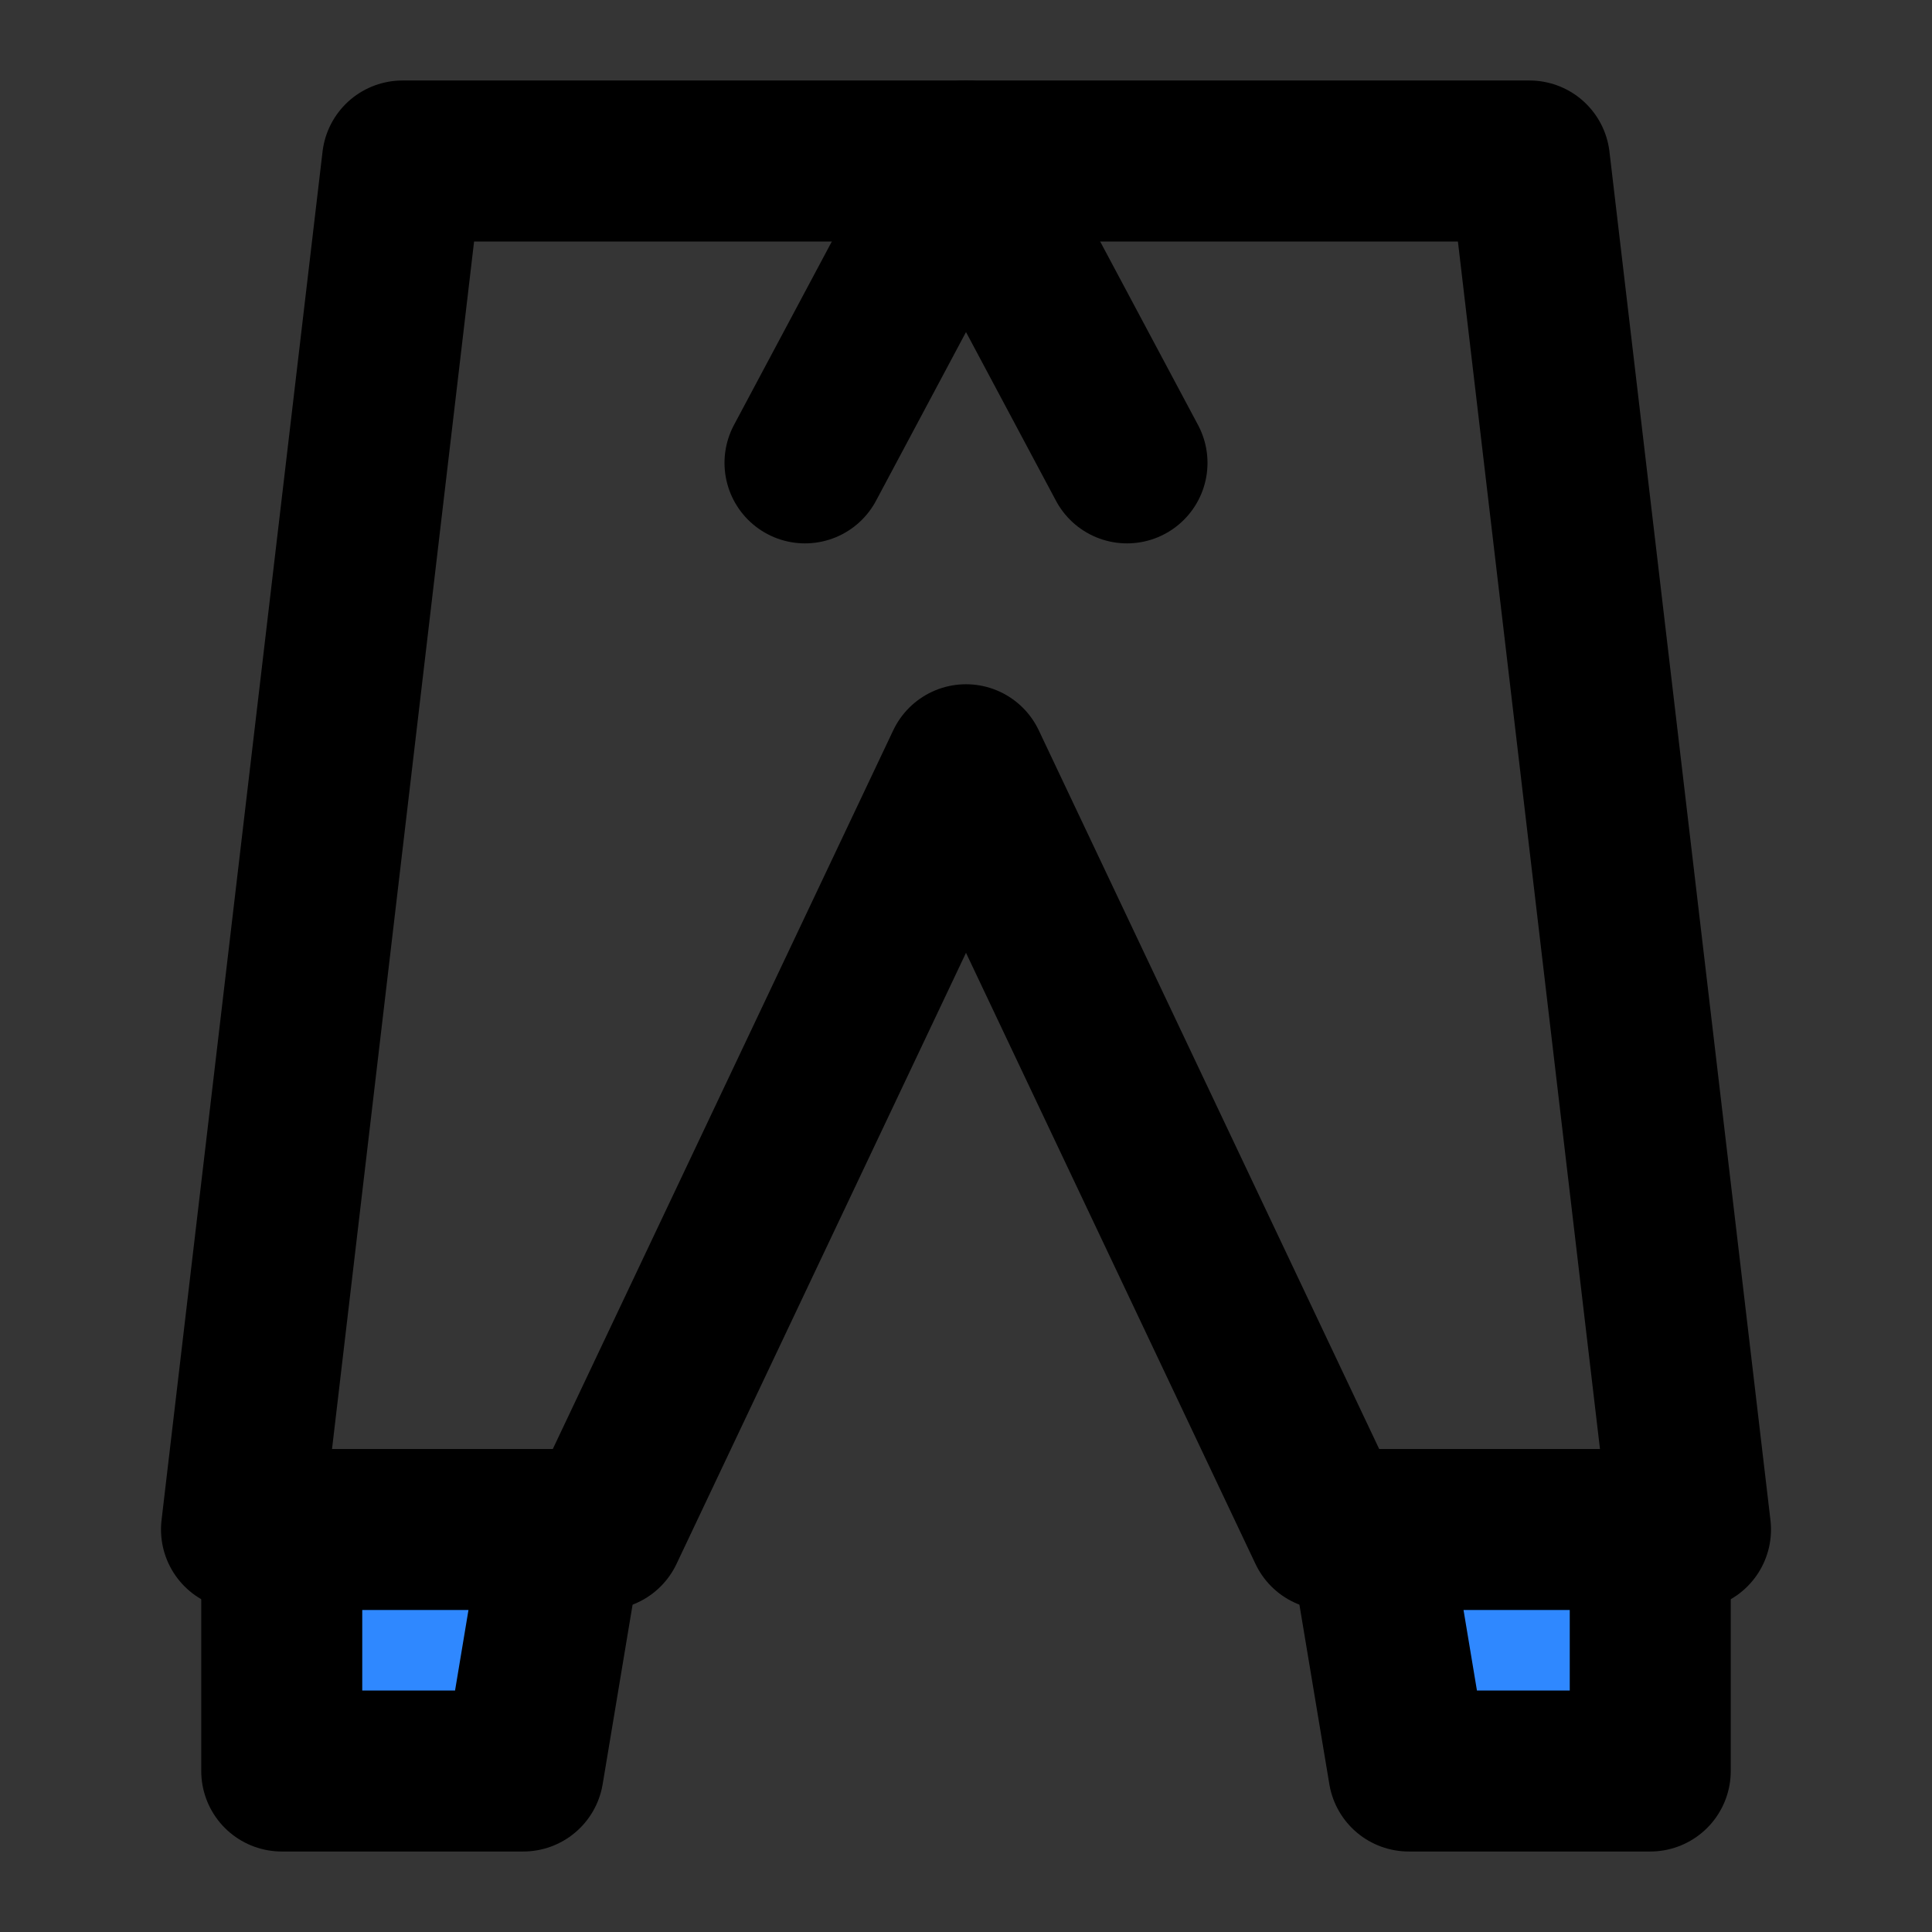
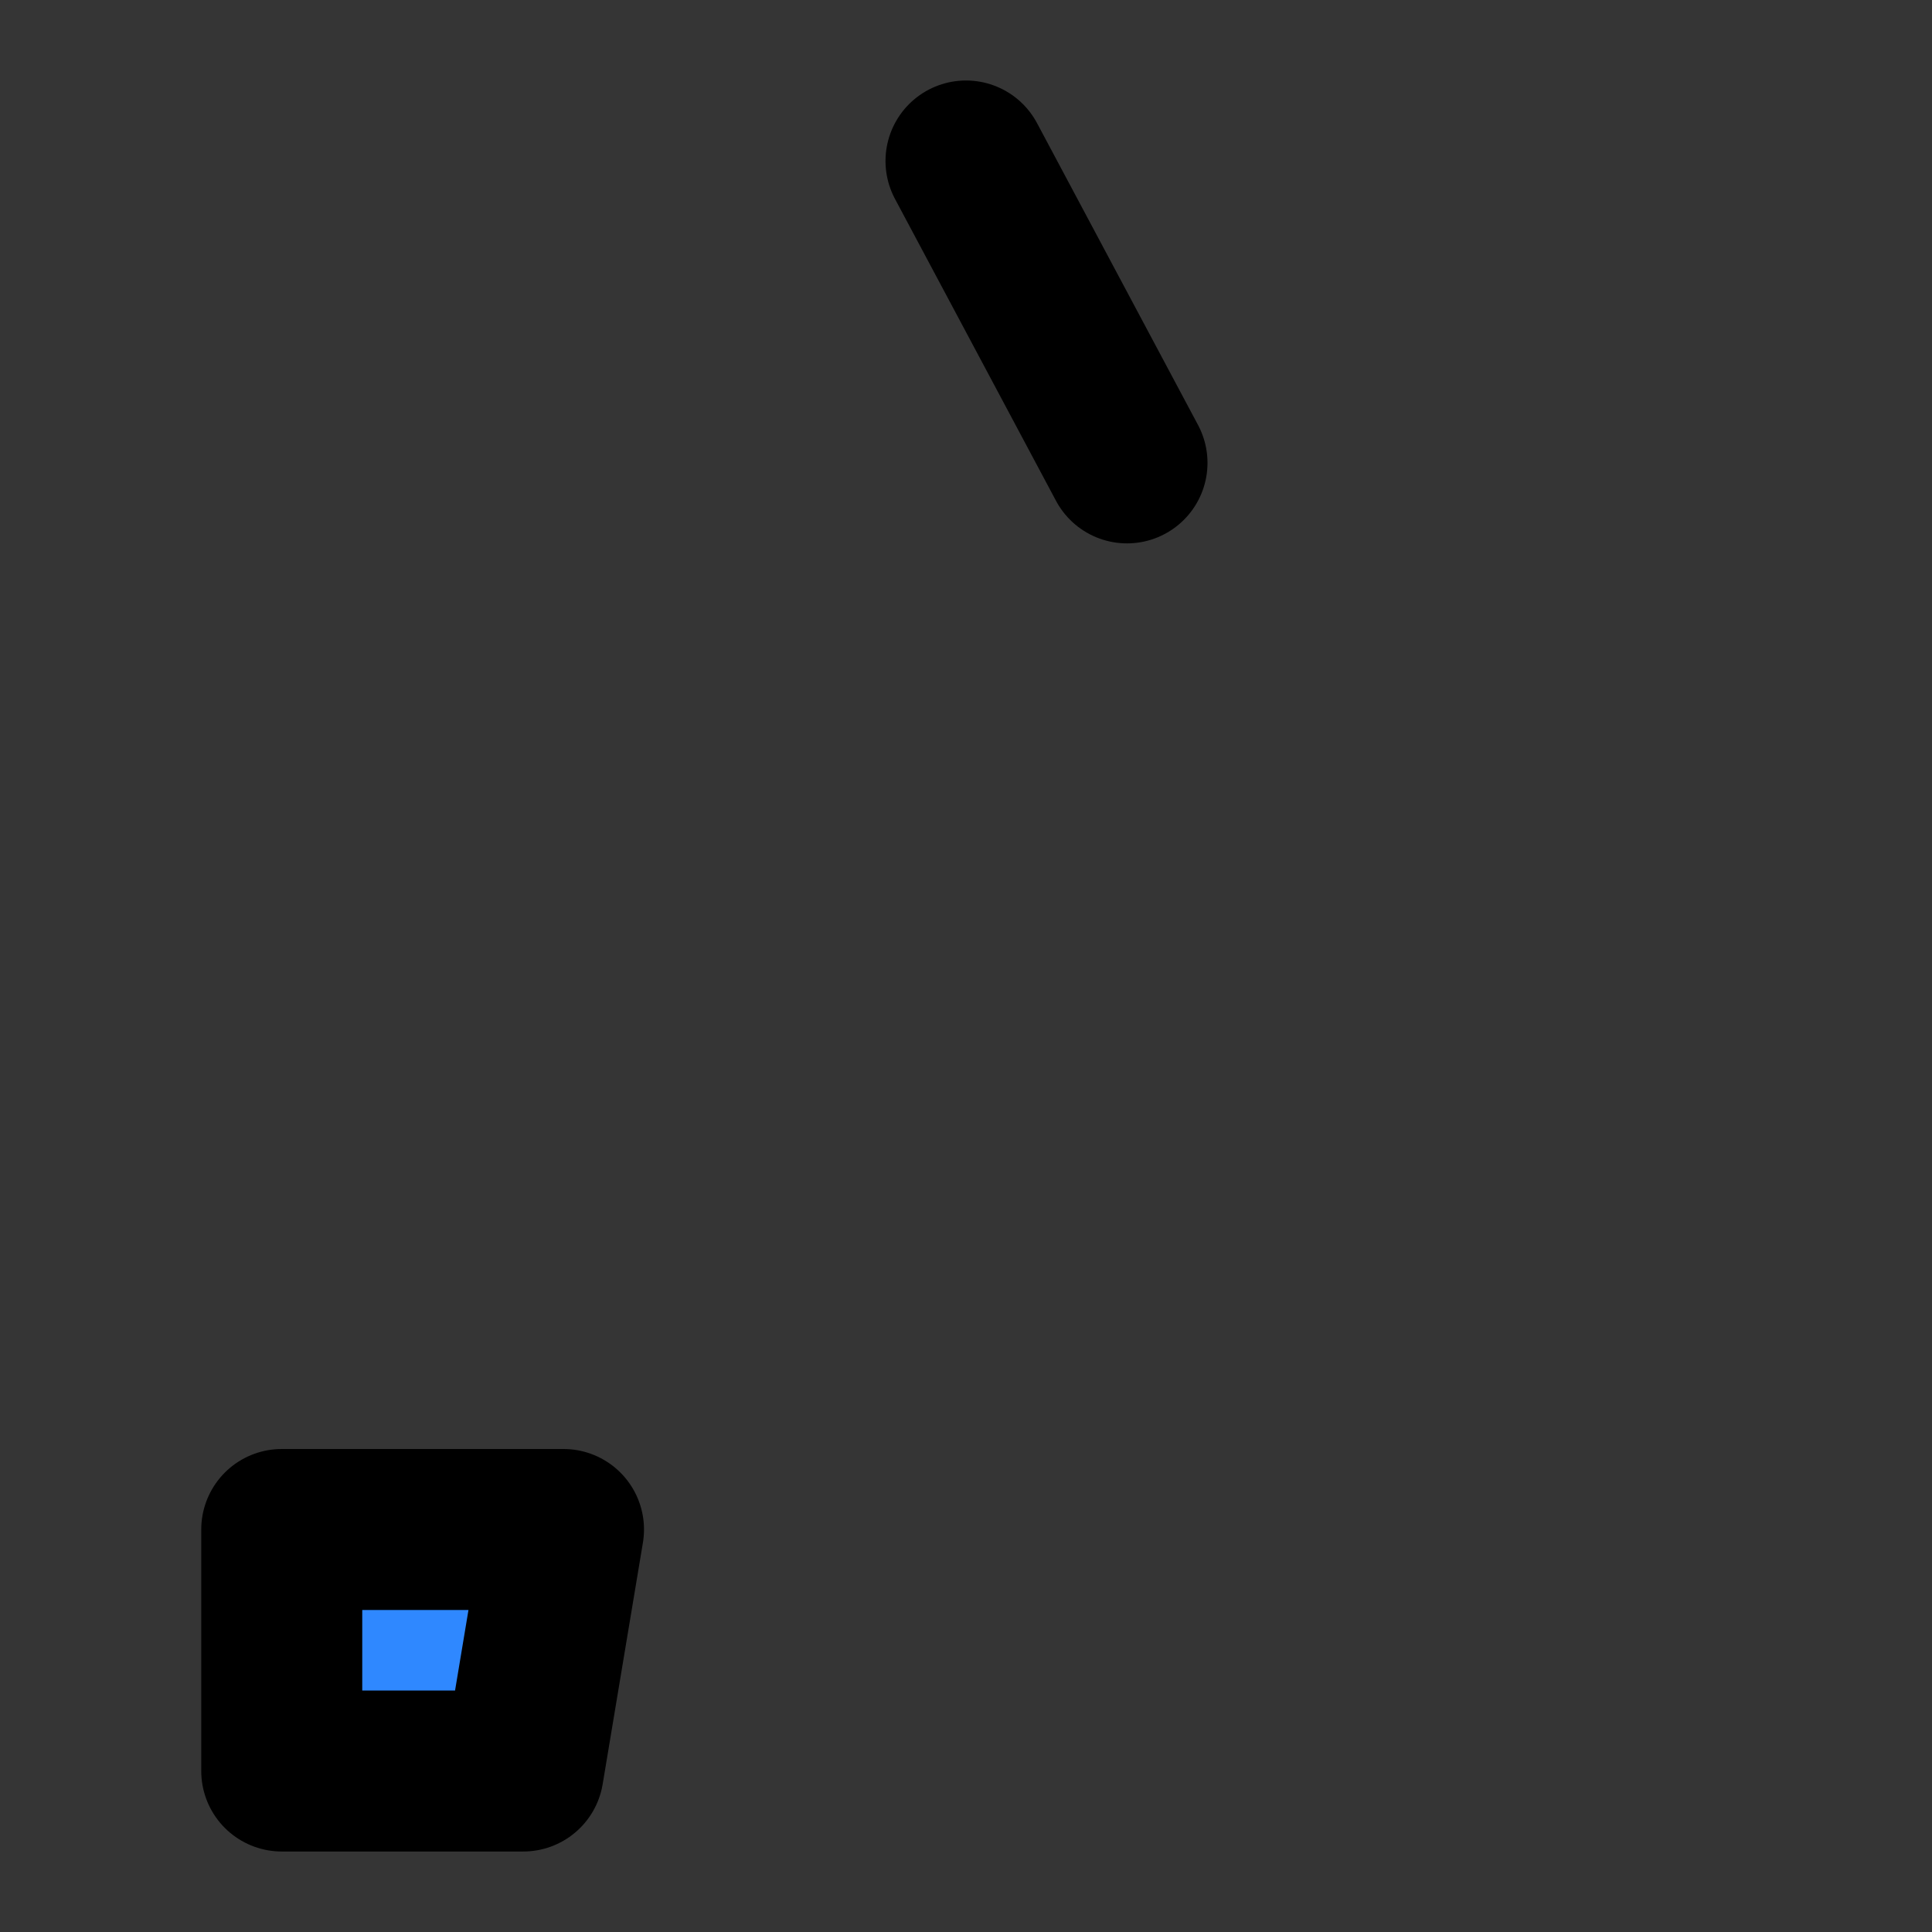
<svg xmlns="http://www.w3.org/2000/svg" width="800px" height="800px" viewBox="0 0 48 48" fill="none">
  <rect x="0" y="0" width="48" height="48" fill="#333333" stroke="none" />
  <rect width="48" height="48" fill="white" fill-opacity="0.01" />
-   <path d="M24 19L33 38H42L38 4H10L6 38H15L24 19Z" stroke="#000000" stroke-width="4" stroke-linecap="round" stroke-linejoin="round" />
-   <path d="M34 38L35 44H41V38H34Z" fill="#2F88FF" stroke="#000000" stroke-width="4" stroke-linecap="round" stroke-linejoin="round" />
  <path d="M13 44H7V38H14L13 44Z" fill="#2F88FF" stroke="#000000" stroke-width="4" stroke-linecap="round" stroke-linejoin="round" />
  <path d="M24 4L28 11.5" stroke="#000000" stroke-width="4" stroke-linecap="round" stroke-linejoin="round" />
-   <path d="M24 4L20 11.5" stroke="#000000" stroke-width="4" stroke-linecap="round" stroke-linejoin="round" />
</svg>